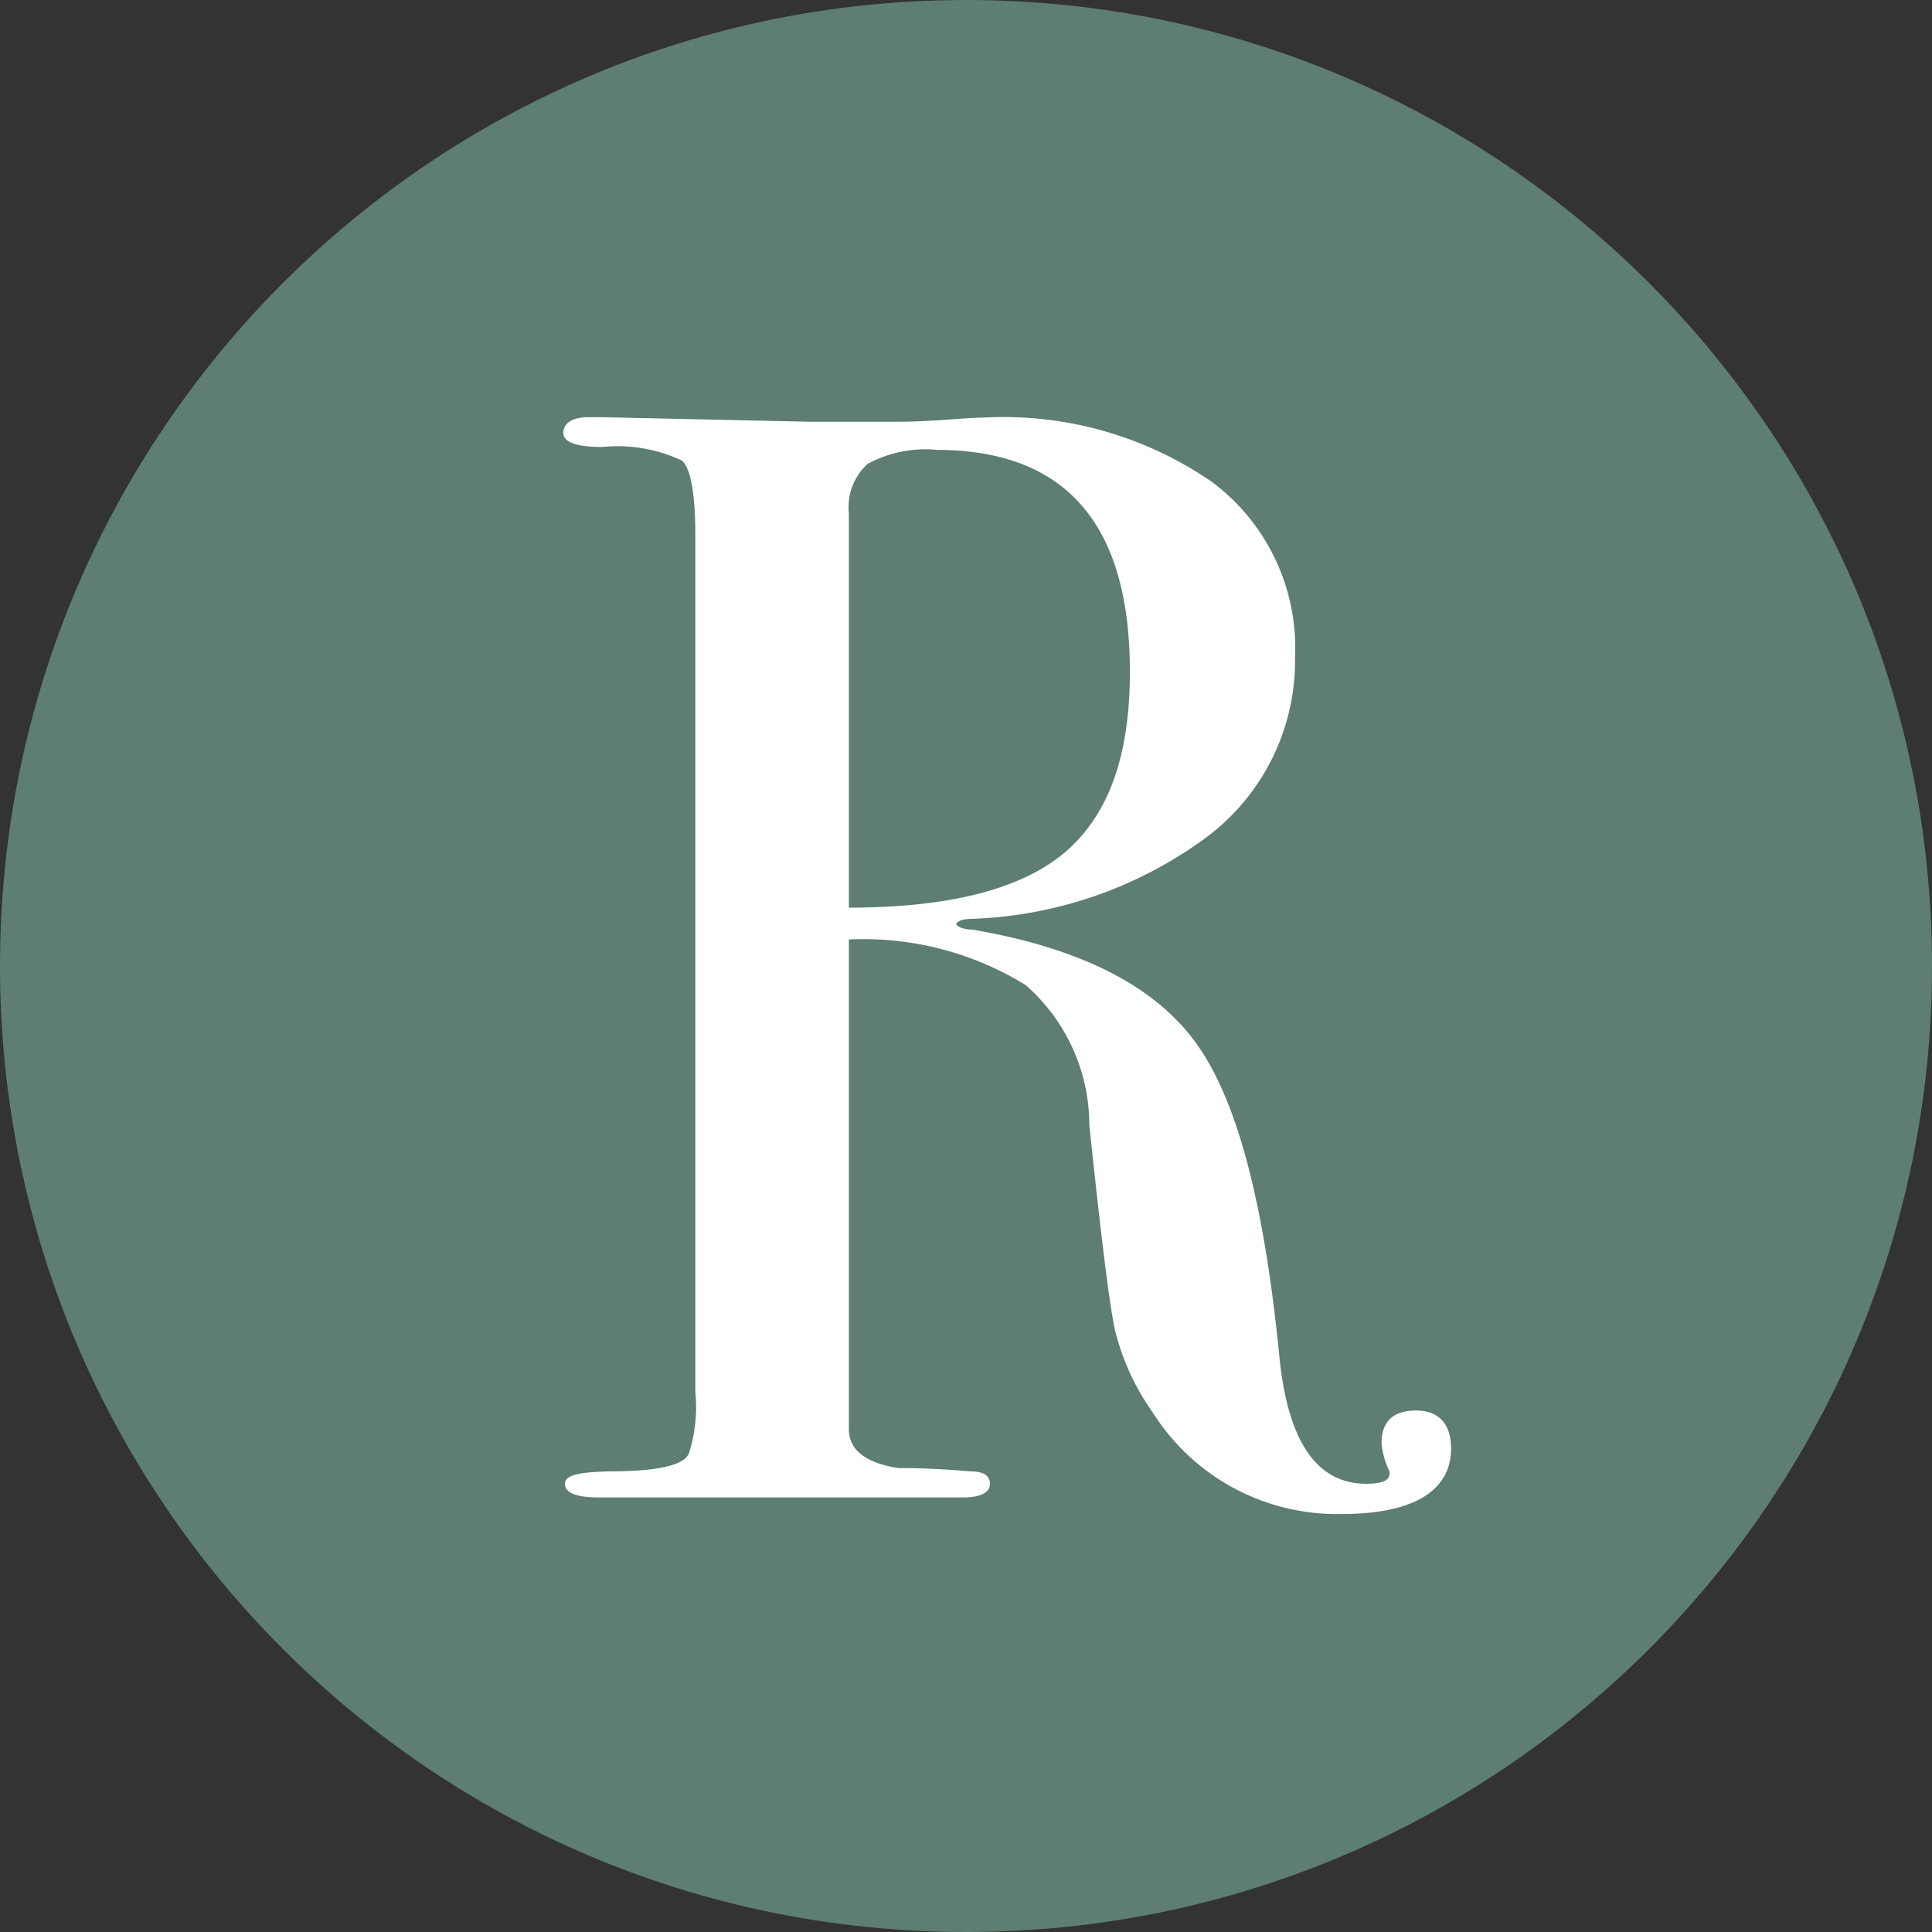
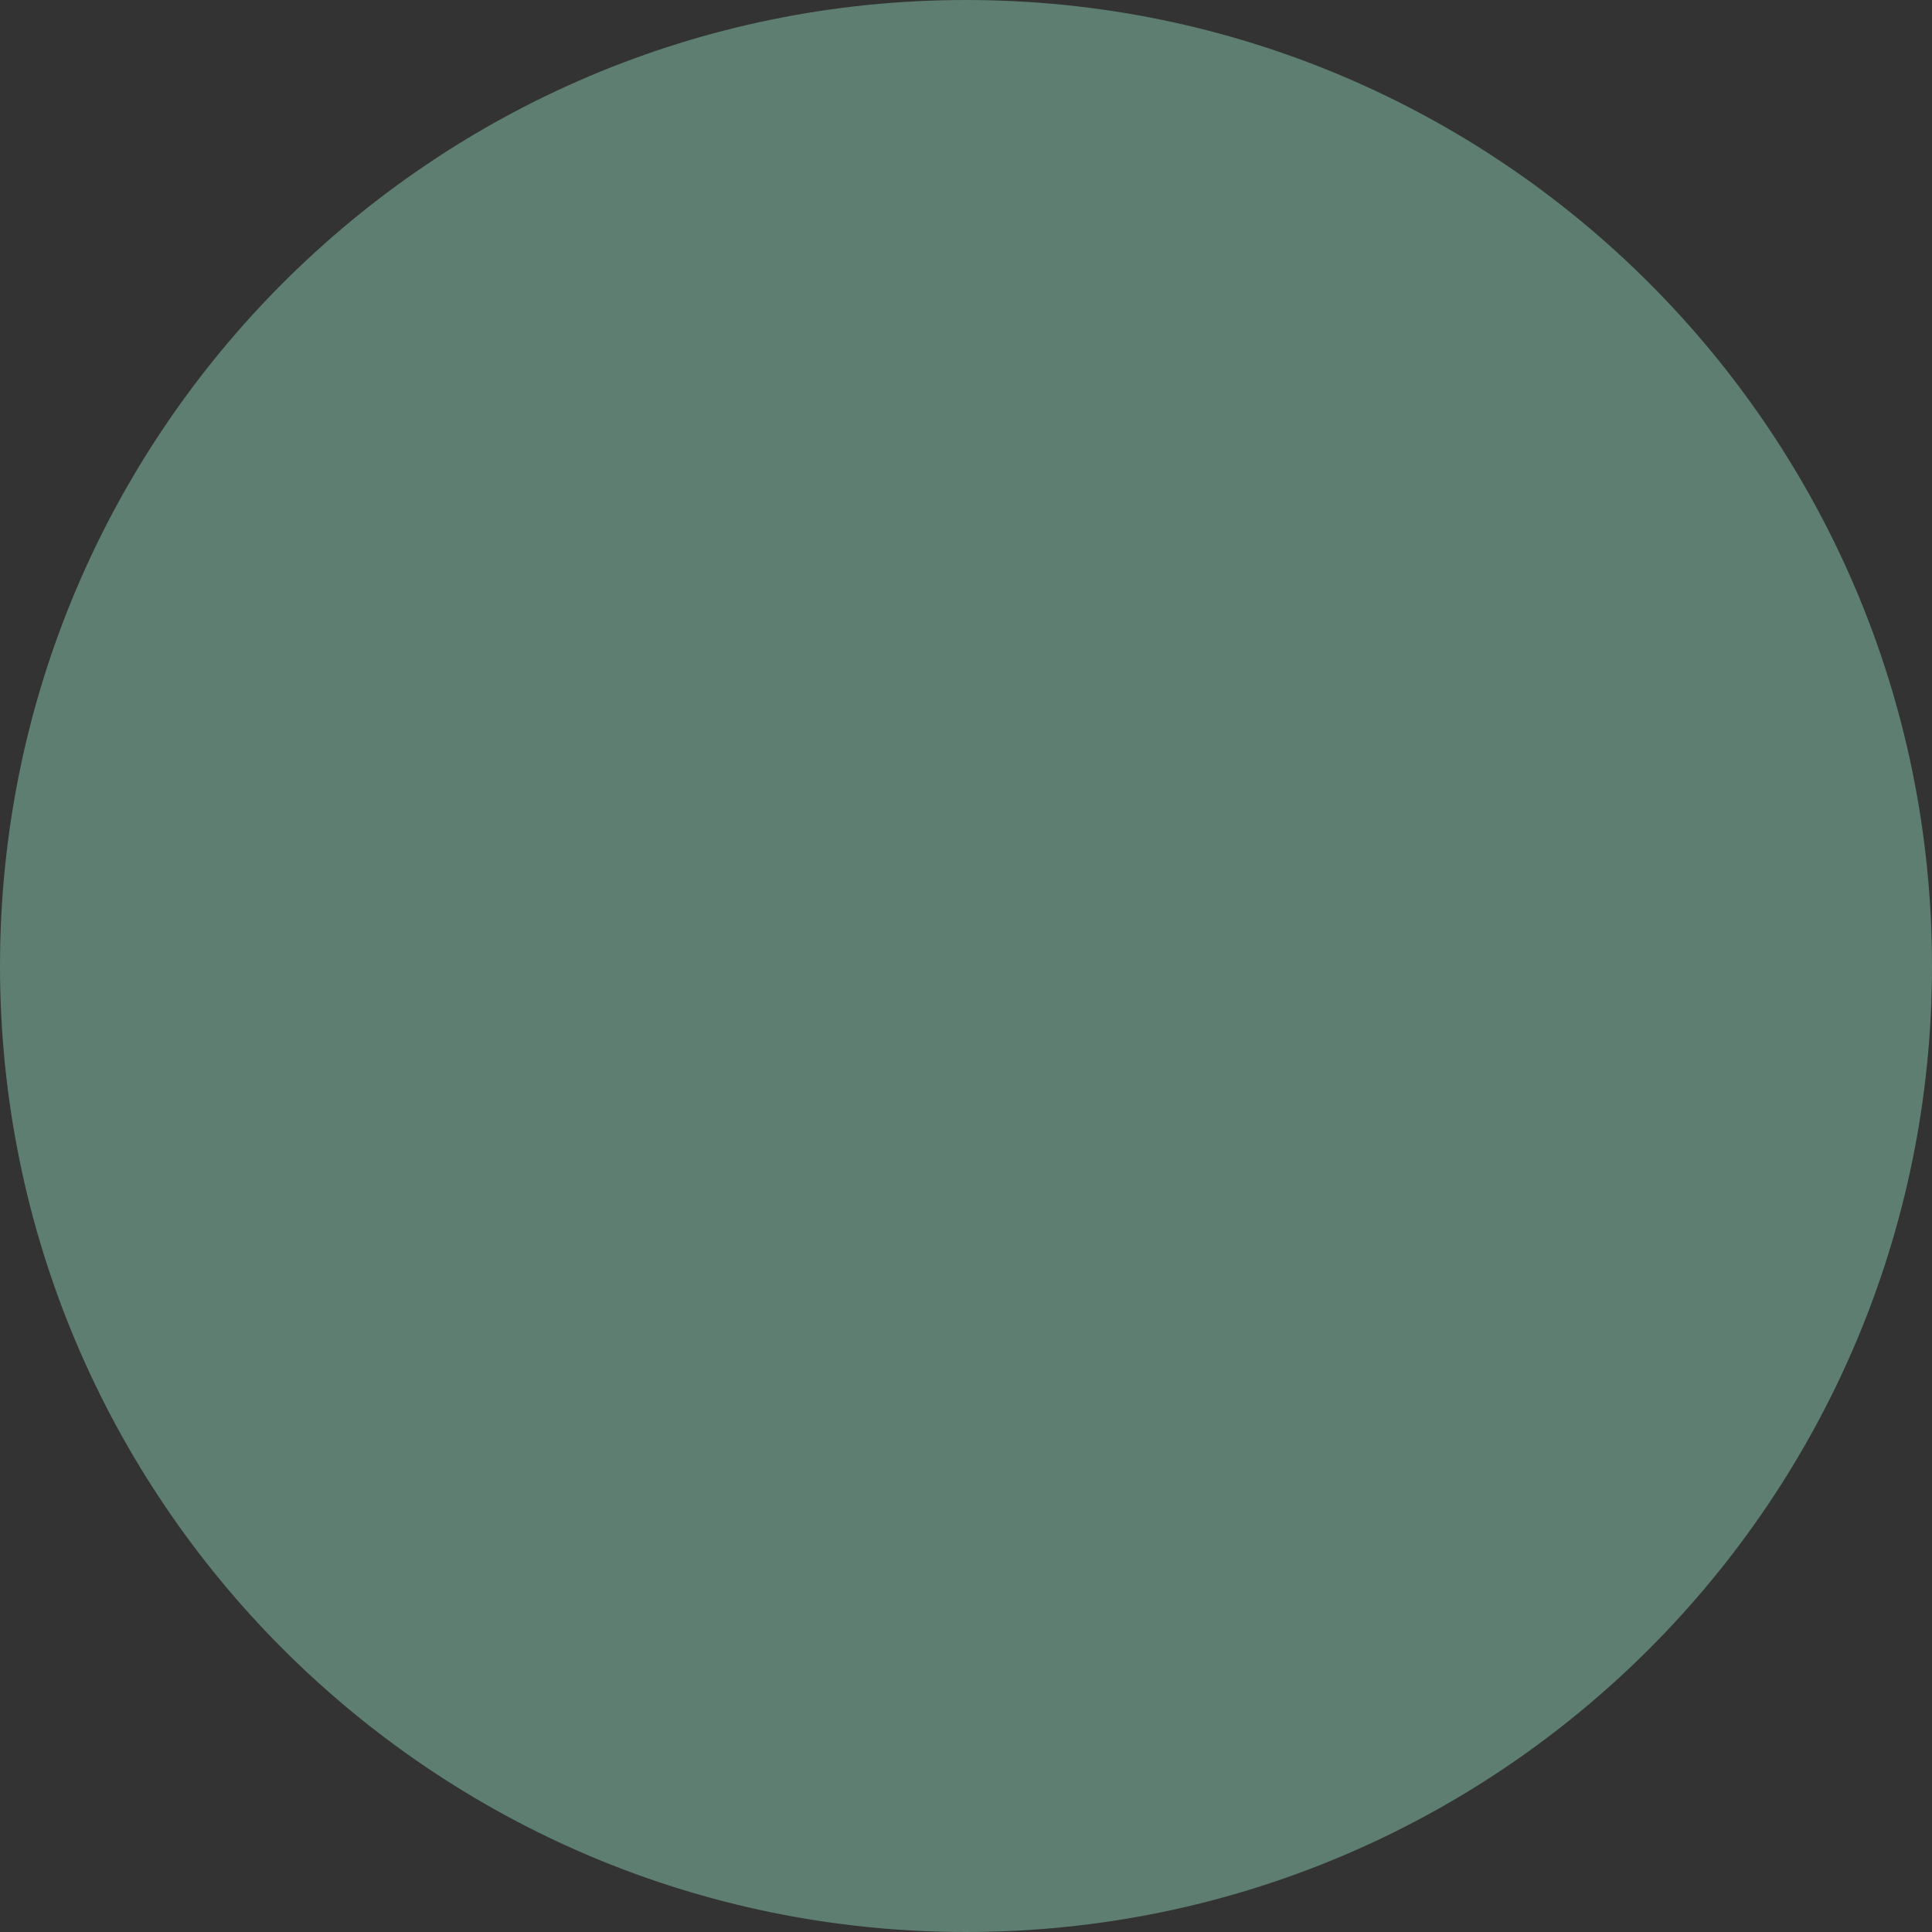
<svg xmlns="http://www.w3.org/2000/svg" data-bbox="0 0 46.68 46.68" viewBox="0 0 46.68 46.68" data-type="color">
  <rect x="0" y="0" width="46.68" height="46.68" fill="#333333" stroke="none" />
  <g>
    <g>
      <path fill="#5d7e70" d="M46.68 23.34c0 12.89-10.45 23.34-23.34 23.34S0 36.23 0 23.34 10.45 0 23.34 0s23.34 10.45 23.34 23.34z" data-color="1" />
-       <path d="M35.06 35c0 1-.88 1.58-2.63 1.58a5.26 5.26 0 0 1-4.57-2.44 5.88 5.88 0 0 1-.92-2c-.14-.65-.34-2.3-.62-4.95a4.5 4.5 0 0 0-1.54-3.39 7.45 7.45 0 0 0-4.27-1.1v11.83c0 .5.4.82 1.2.94.22 0 .8 0 1.72.08.33 0 .49.1.49.3s-.21.33-.64.33h-8.81c-.55 0-.82-.11-.82-.33s.36-.28 1.08-.3q1.77 0 1.92-.45a3.68 3.68 0 0 0 .15-1.47v-20.7c0-1-.11-1.6-.32-1.8a3.65 3.65 0 0 0-1.93-.33c-.63 0-.94-.12-.94-.34s.2-.38.6-.38h.34l5 .11h2.1c.9 0 1.7-.1 2.1-.1a8.87 8.87 0 0 1 5.54 1.56 5 5 0 0 1 2 4.22 5.33 5.33 0 0 1-2.1 4.33 10.12 10.12 0 0 1-5.7 2c-.23 0-.35.06-.38.11s.13.15.38.15q3.93.67 5.42 2.76c1 1.39 1.64 3.91 2 7.54q.3 3.09 2.1 3.09c.37 0 .56-.08.56-.23a.09.09 0 0 0 0-.07 2 2 0 0 1-.19-.68c0-.52.28-.79.83-.79s.85.32.85.92ZM27.3 16.23c0-3.57-1.55-5.35-4.65-5.36a2.93 2.93 0 0 0-1.69.34 1.42 1.42 0 0 0-.45 1.2v9.52q3.6 0 5.19-1.31c1.07-.9 1.6-2.32 1.6-4.39Z" fill="#ffffff" data-color="2" />
    </g>
  </g>
</svg>